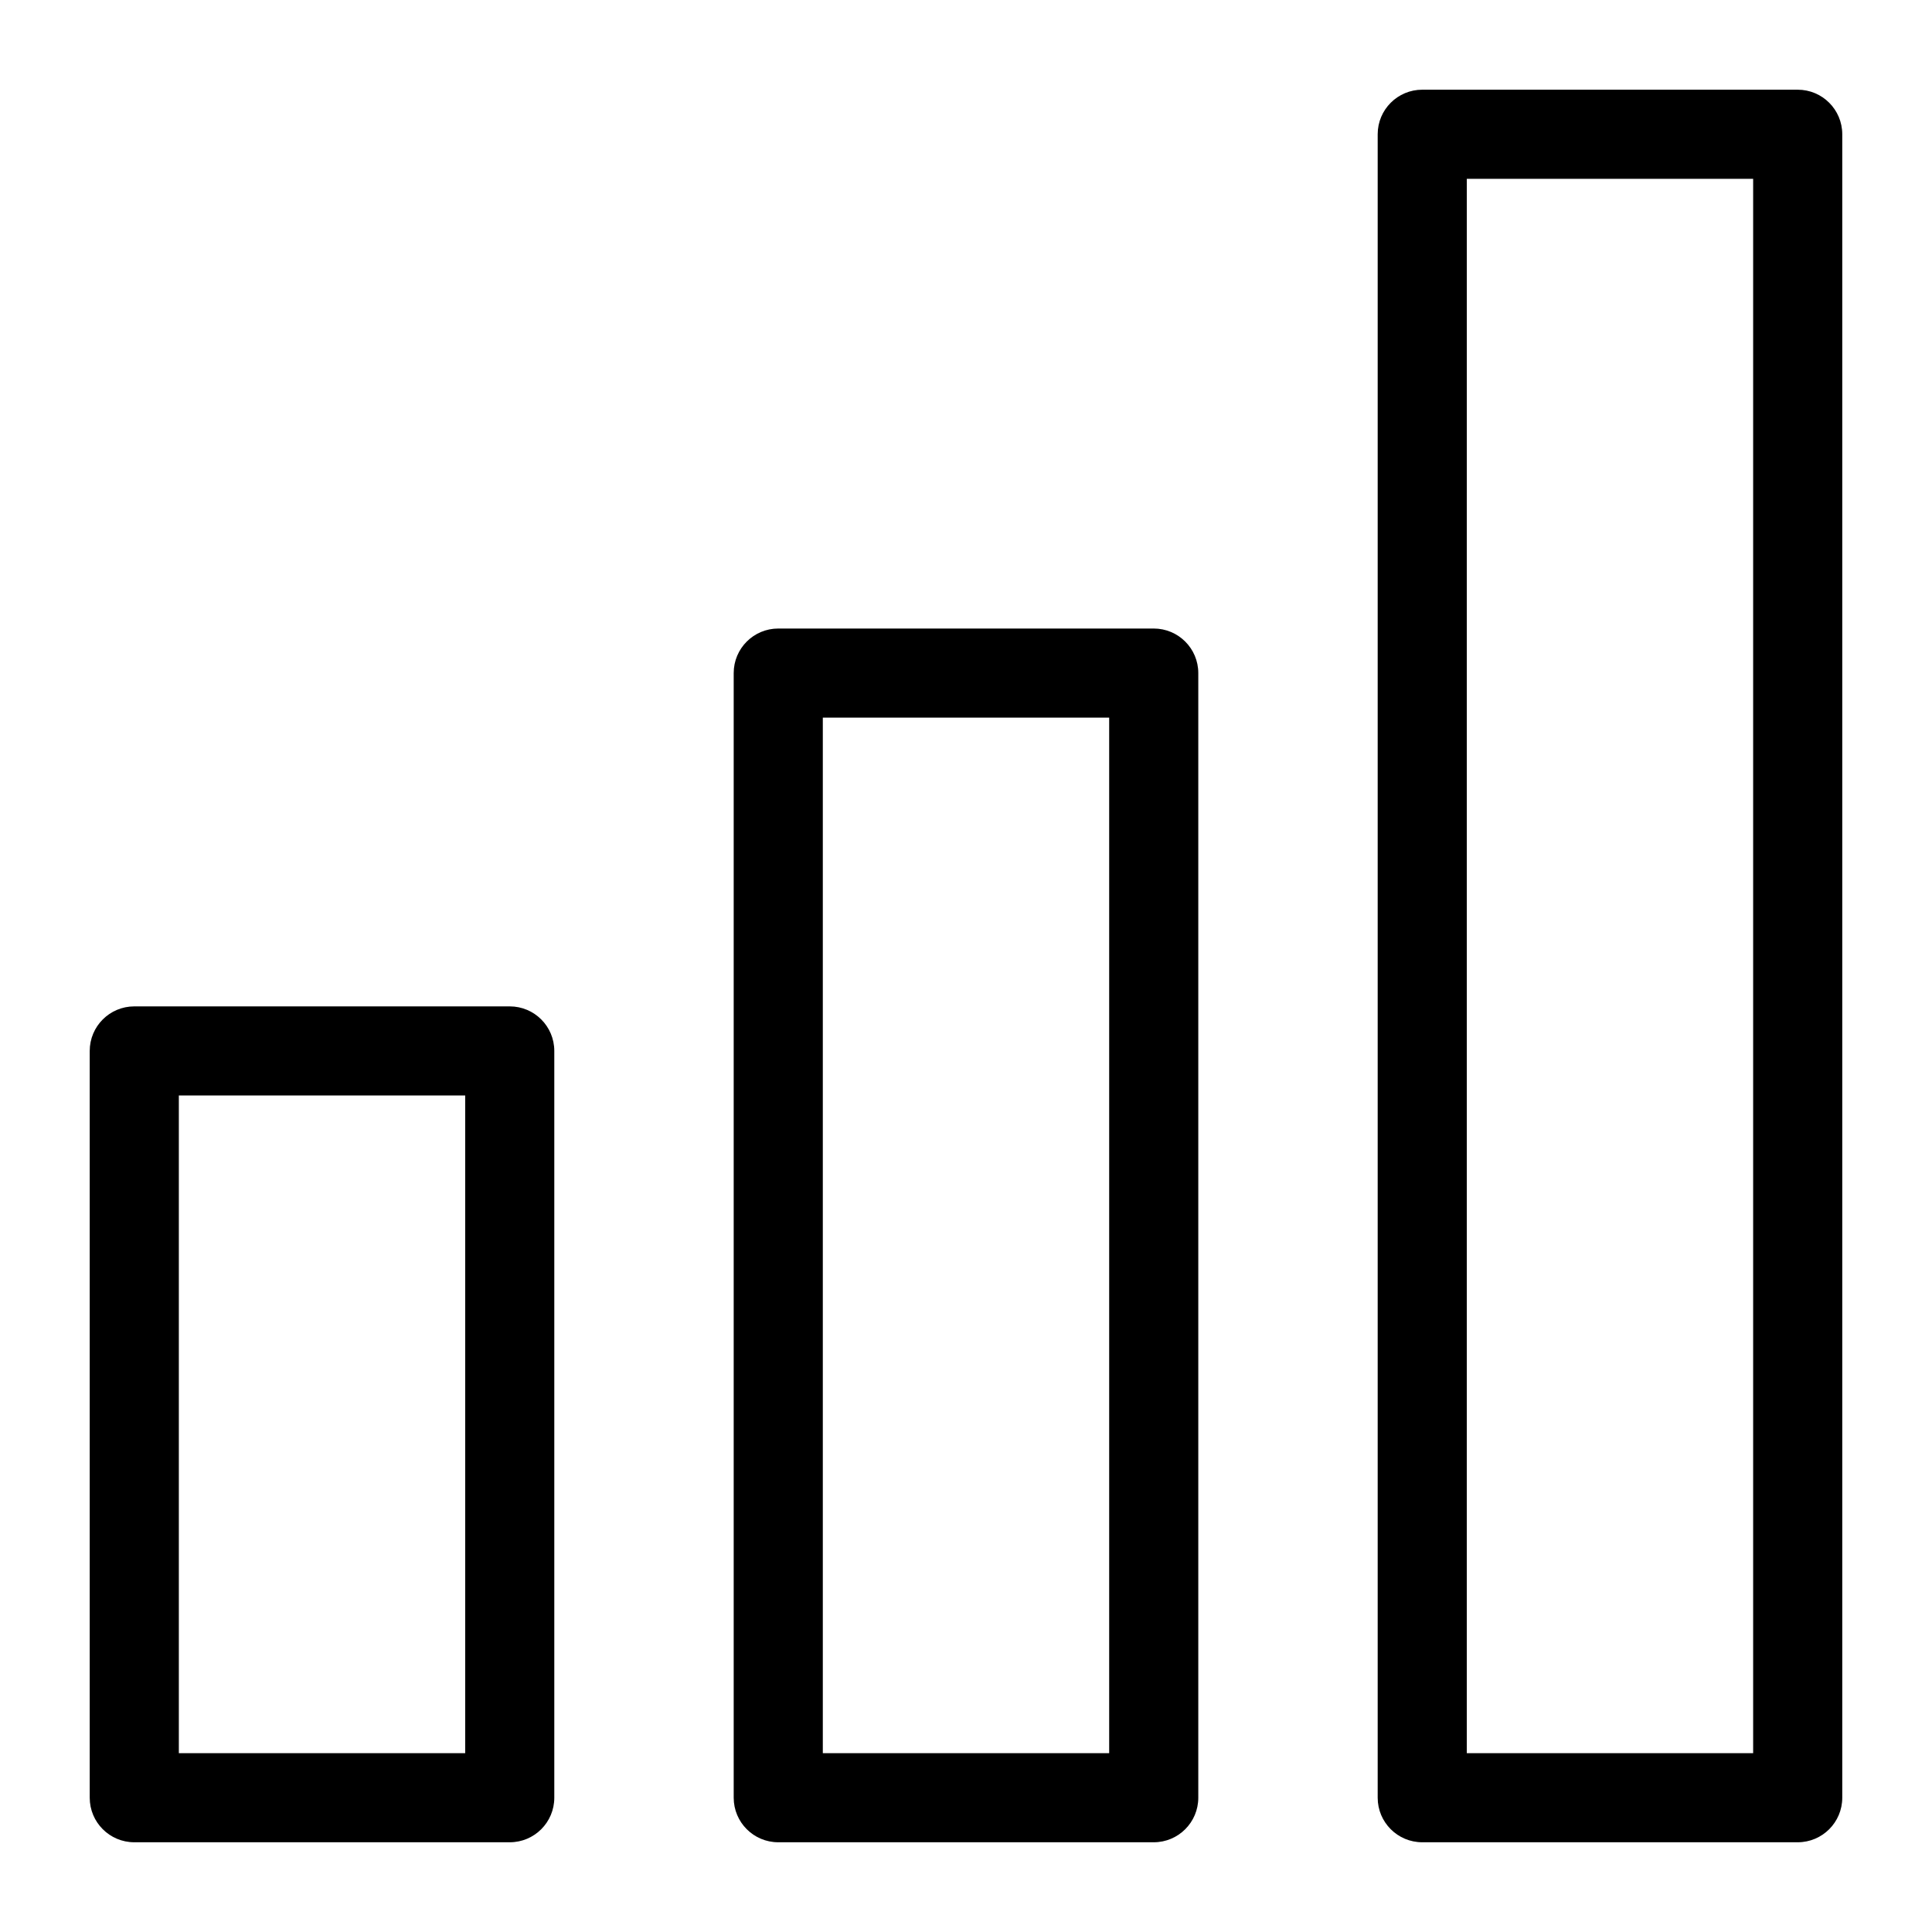
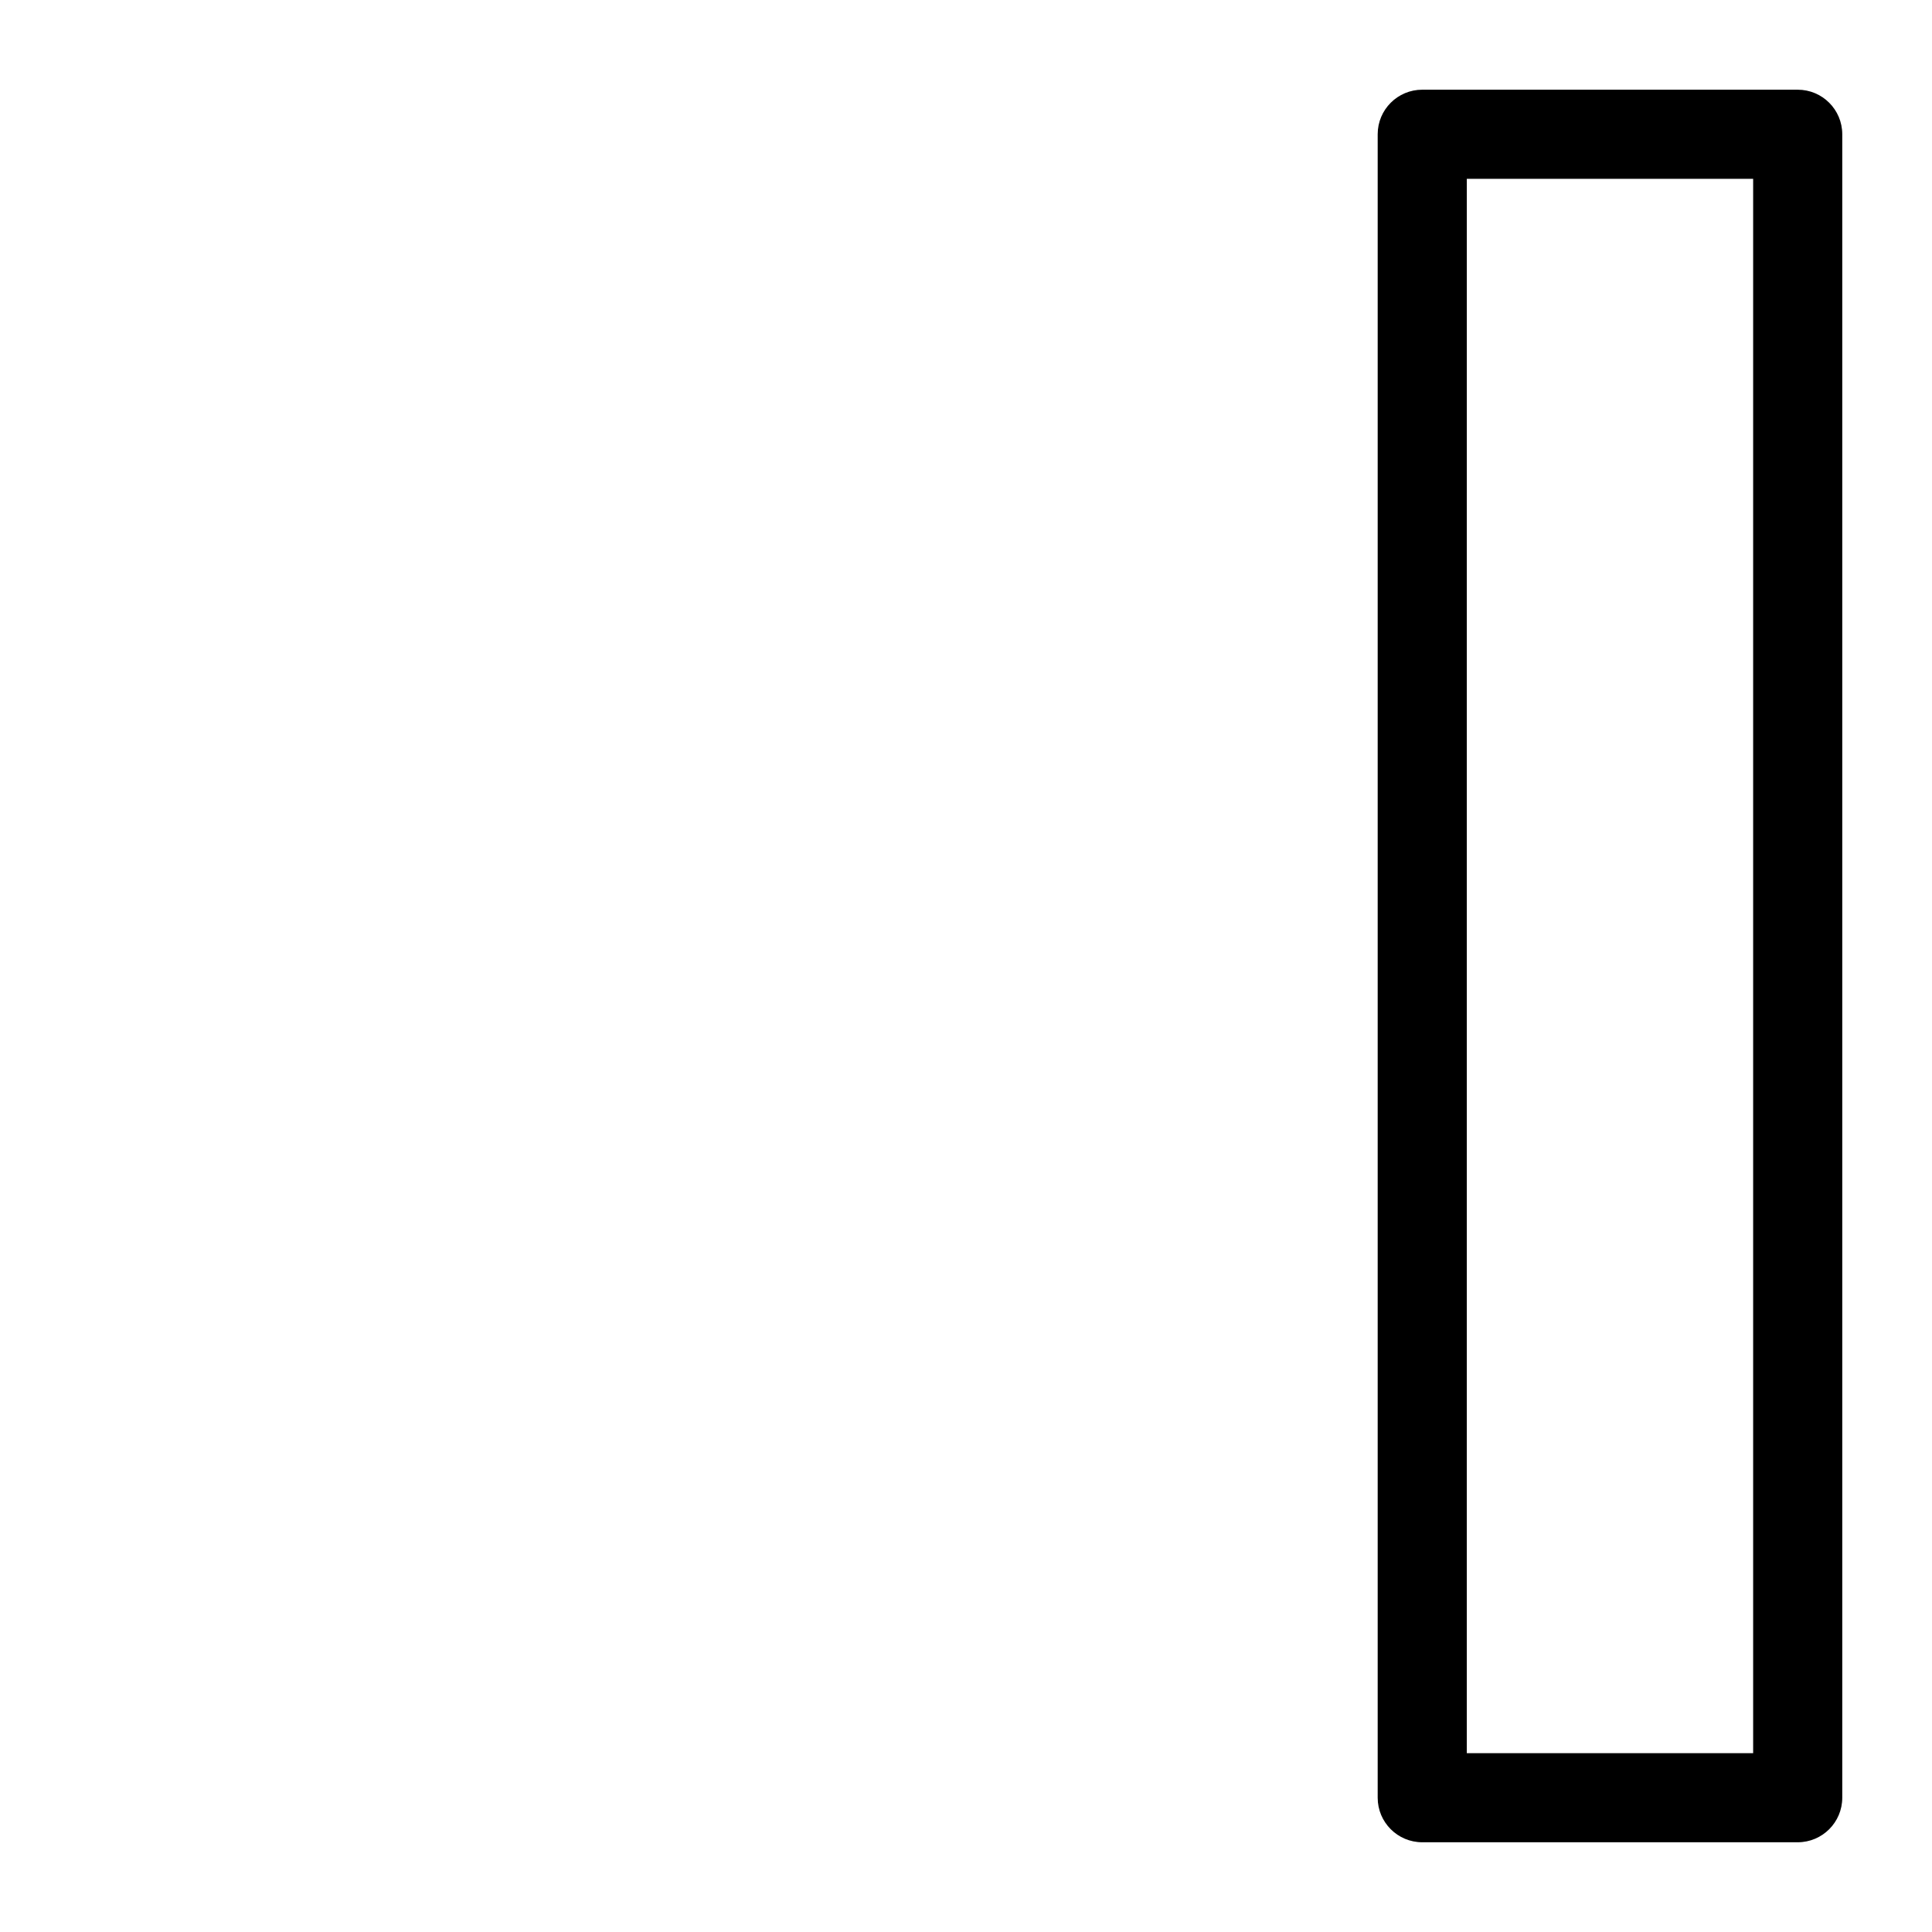
<svg xmlns="http://www.w3.org/2000/svg" fill="#000000" width="800px" height="800px" version="1.1" viewBox="144 144 512 512">
  <g>
-     <path d="m279.09 632.22h-99.504c-6.523 0-11.809-5.285-11.809-11.809v-197.9c0-6.519 5.285-11.809 11.809-11.809h99.504c6.519 0 11.805 5.289 11.805 11.809v197.9c0 6.523-5.285 11.809-11.805 11.809zm-87.695-23.617h75.887v-174.29h-75.887z" />
-     <path d="m449.75 632.22h-99.504c-6.519 0-11.809-5.285-11.809-11.809v-298.04c0-6.519 5.289-11.805 11.809-11.805h99.504c6.519 0 11.809 5.285 11.809 11.805v298.04c0 6.523-5.289 11.809-11.809 11.809zm-87.695-23.617h75.887v-274.42h-75.887z" />
    <path d="m620.41 632.22h-99.5c-6.523 0-11.809-5.285-11.809-11.809v-440.83c0-6.523 5.285-11.809 11.809-11.809h99.5c6.523 0 11.809 5.285 11.809 11.809v440.83c0 6.523-5.285 11.809-11.809 11.809zm-87.695-23.617h75.887v-417.21h-75.883z" />
  </g>
</svg>